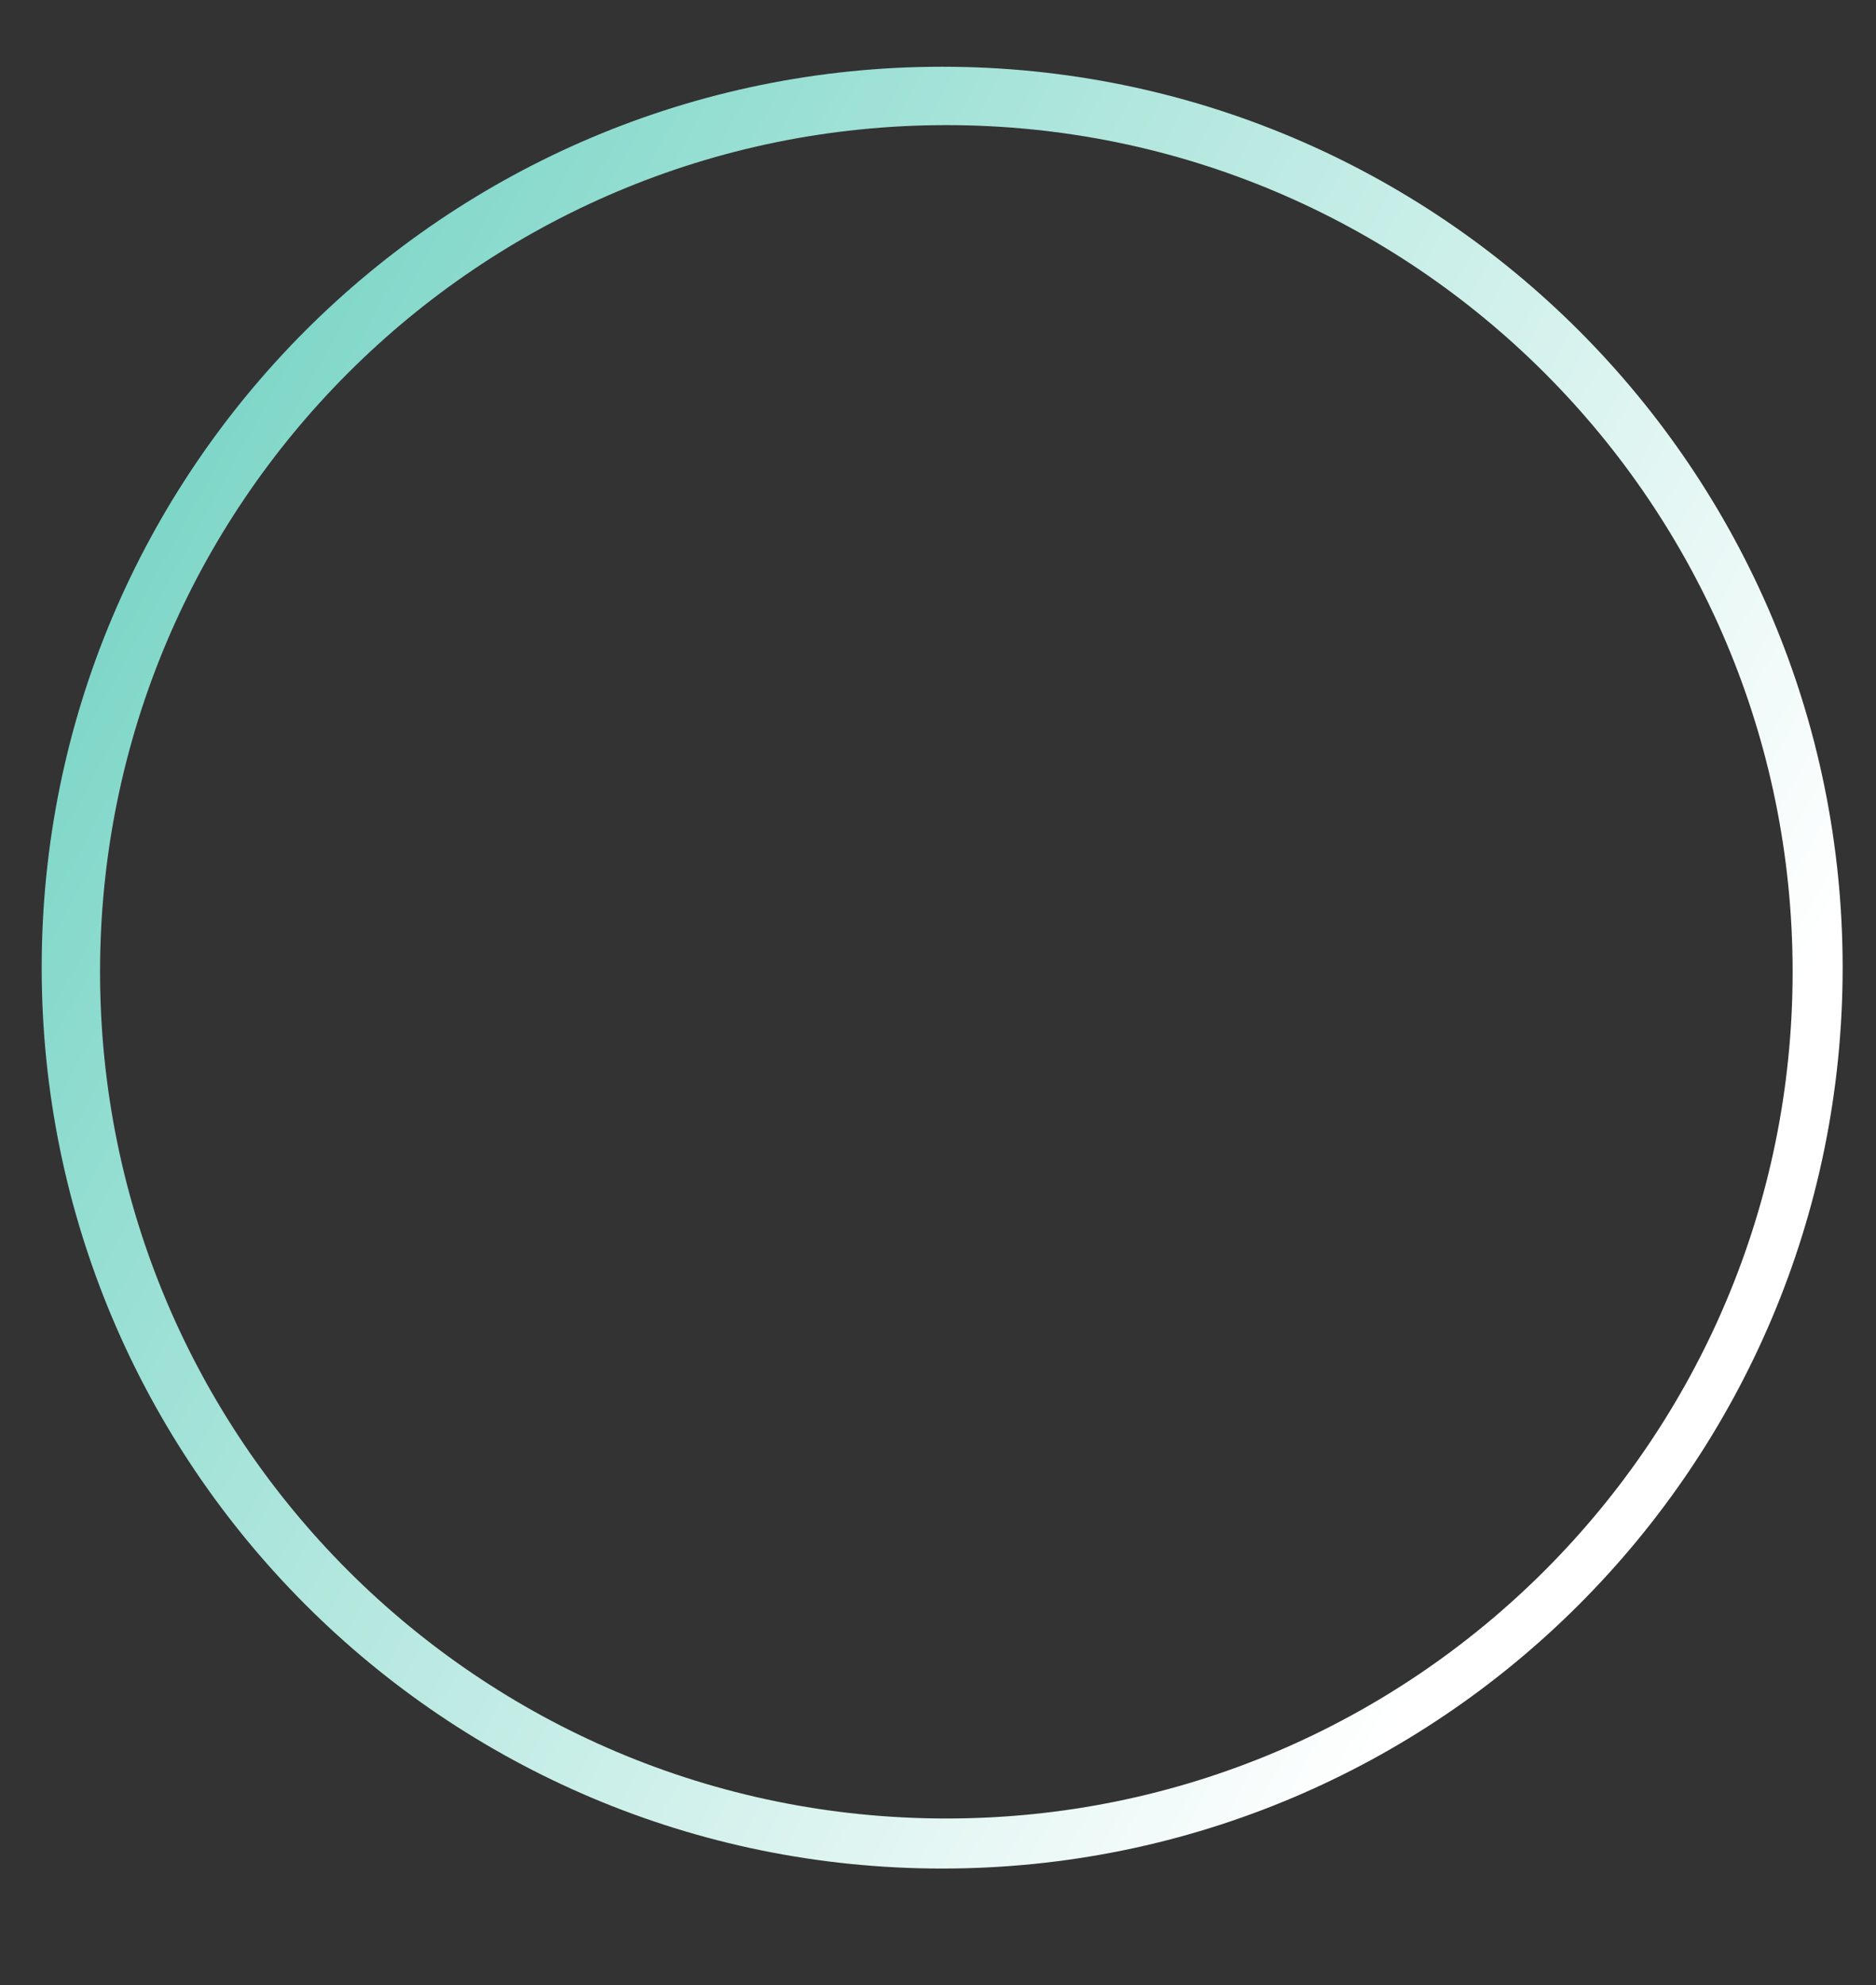
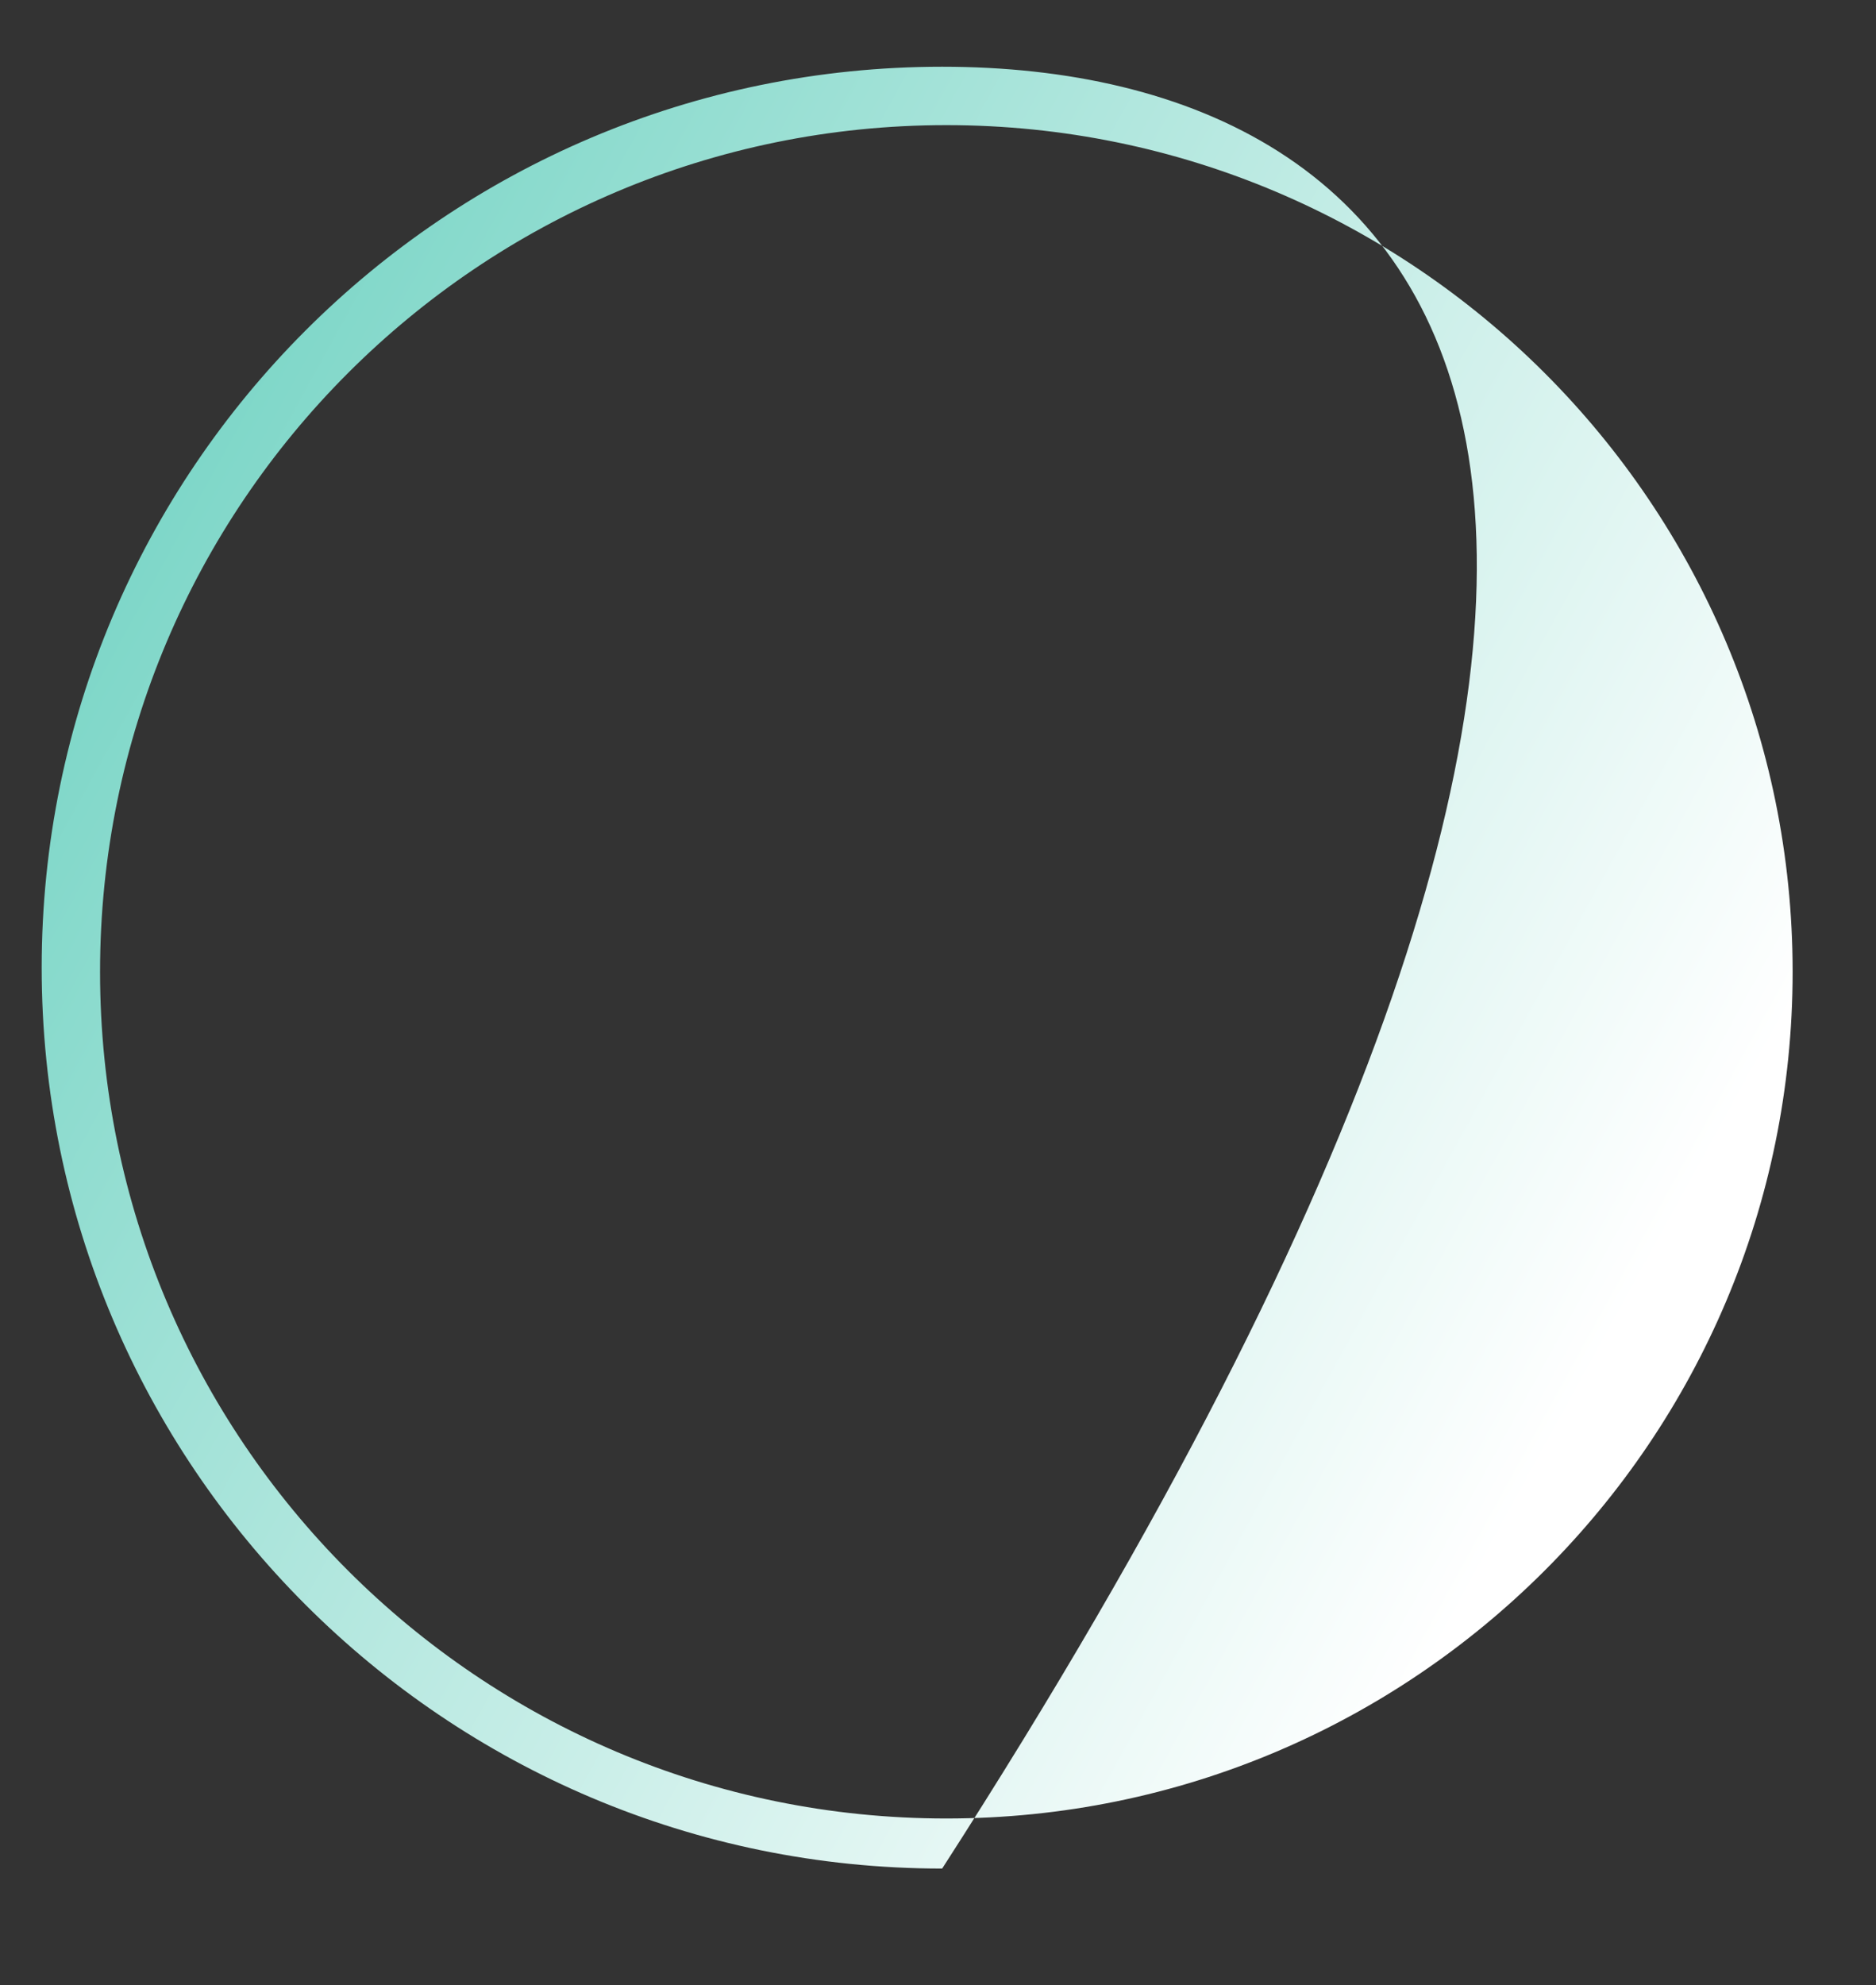
<svg xmlns="http://www.w3.org/2000/svg" version="1.1" id="圖層_1" x="0px" y="0px" width="225px" height="238px" viewBox="0 0 225 238" enable-background="new 0 0 225 238" xml:space="preserve">
  <rect x="0" y="0" width="225" height="238" fill="#333333" stroke="none" />
-   <rect fill="none" width="225" height="238" />
  <linearGradient id="SVGID_1_" gradientUnits="userSpaceOnUse" x1="193.315" y1="160.158" x2="1.144" y2="54.5">
    <stop offset="0" style="stop-color:#FFFFFF" />
    <stop offset="1" style="stop-color:#72D3C3" />
  </linearGradient>
-   <path fill="url(#SVGID_1_)" d="M113,8C53.353,8,5,56.353,5,116c0,59.646,48.353,108,108,108c59.646,0,108-48.354,108-108  C221,56.353,172.646,8,113,8z M113.5,218C57.443,218,12,172.557,12,116.5C12,60.443,57.443,15,113.5,15  C169.557,15,215,60.443,215,116.5C215,172.557,169.557,218,113.5,218z" />
+   <path fill="url(#SVGID_1_)" d="M113,8C53.353,8,5,56.353,5,116c0,59.646,48.353,108,108,108C221,56.353,172.646,8,113,8z M113.5,218C57.443,218,12,172.557,12,116.5C12,60.443,57.443,15,113.5,15  C169.557,15,215,60.443,215,116.5C215,172.557,169.557,218,113.5,218z" />
</svg>